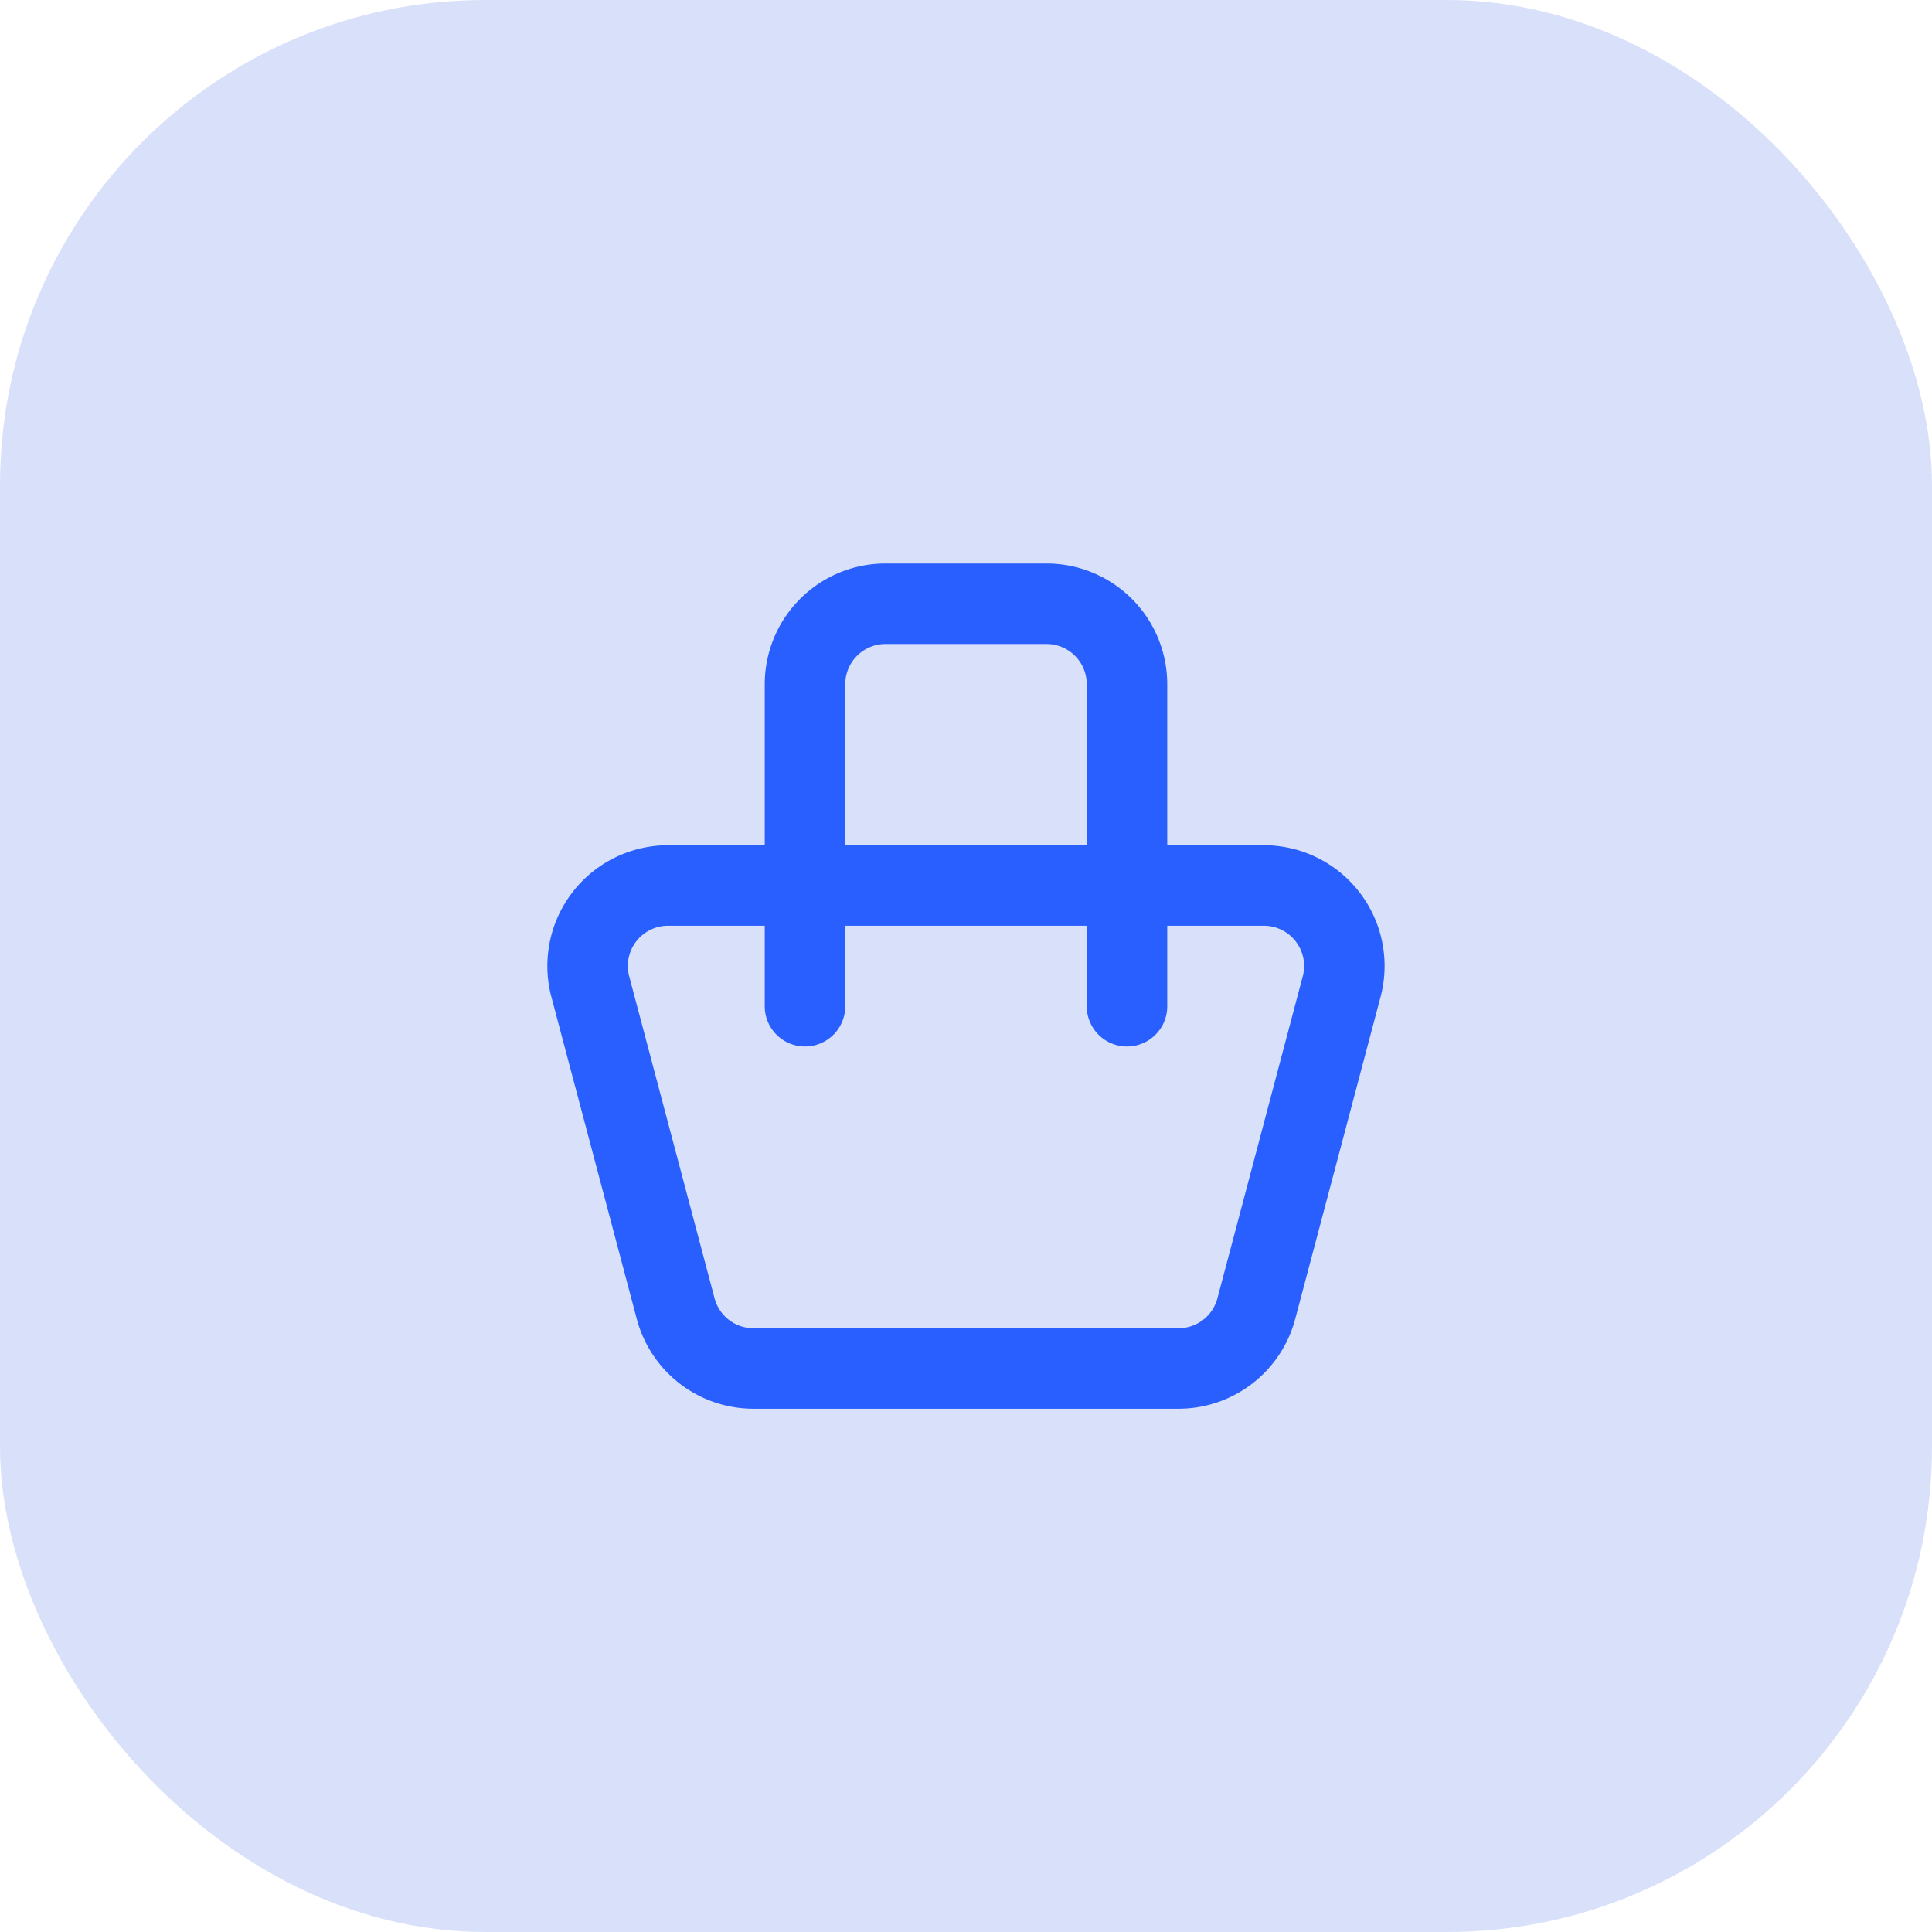
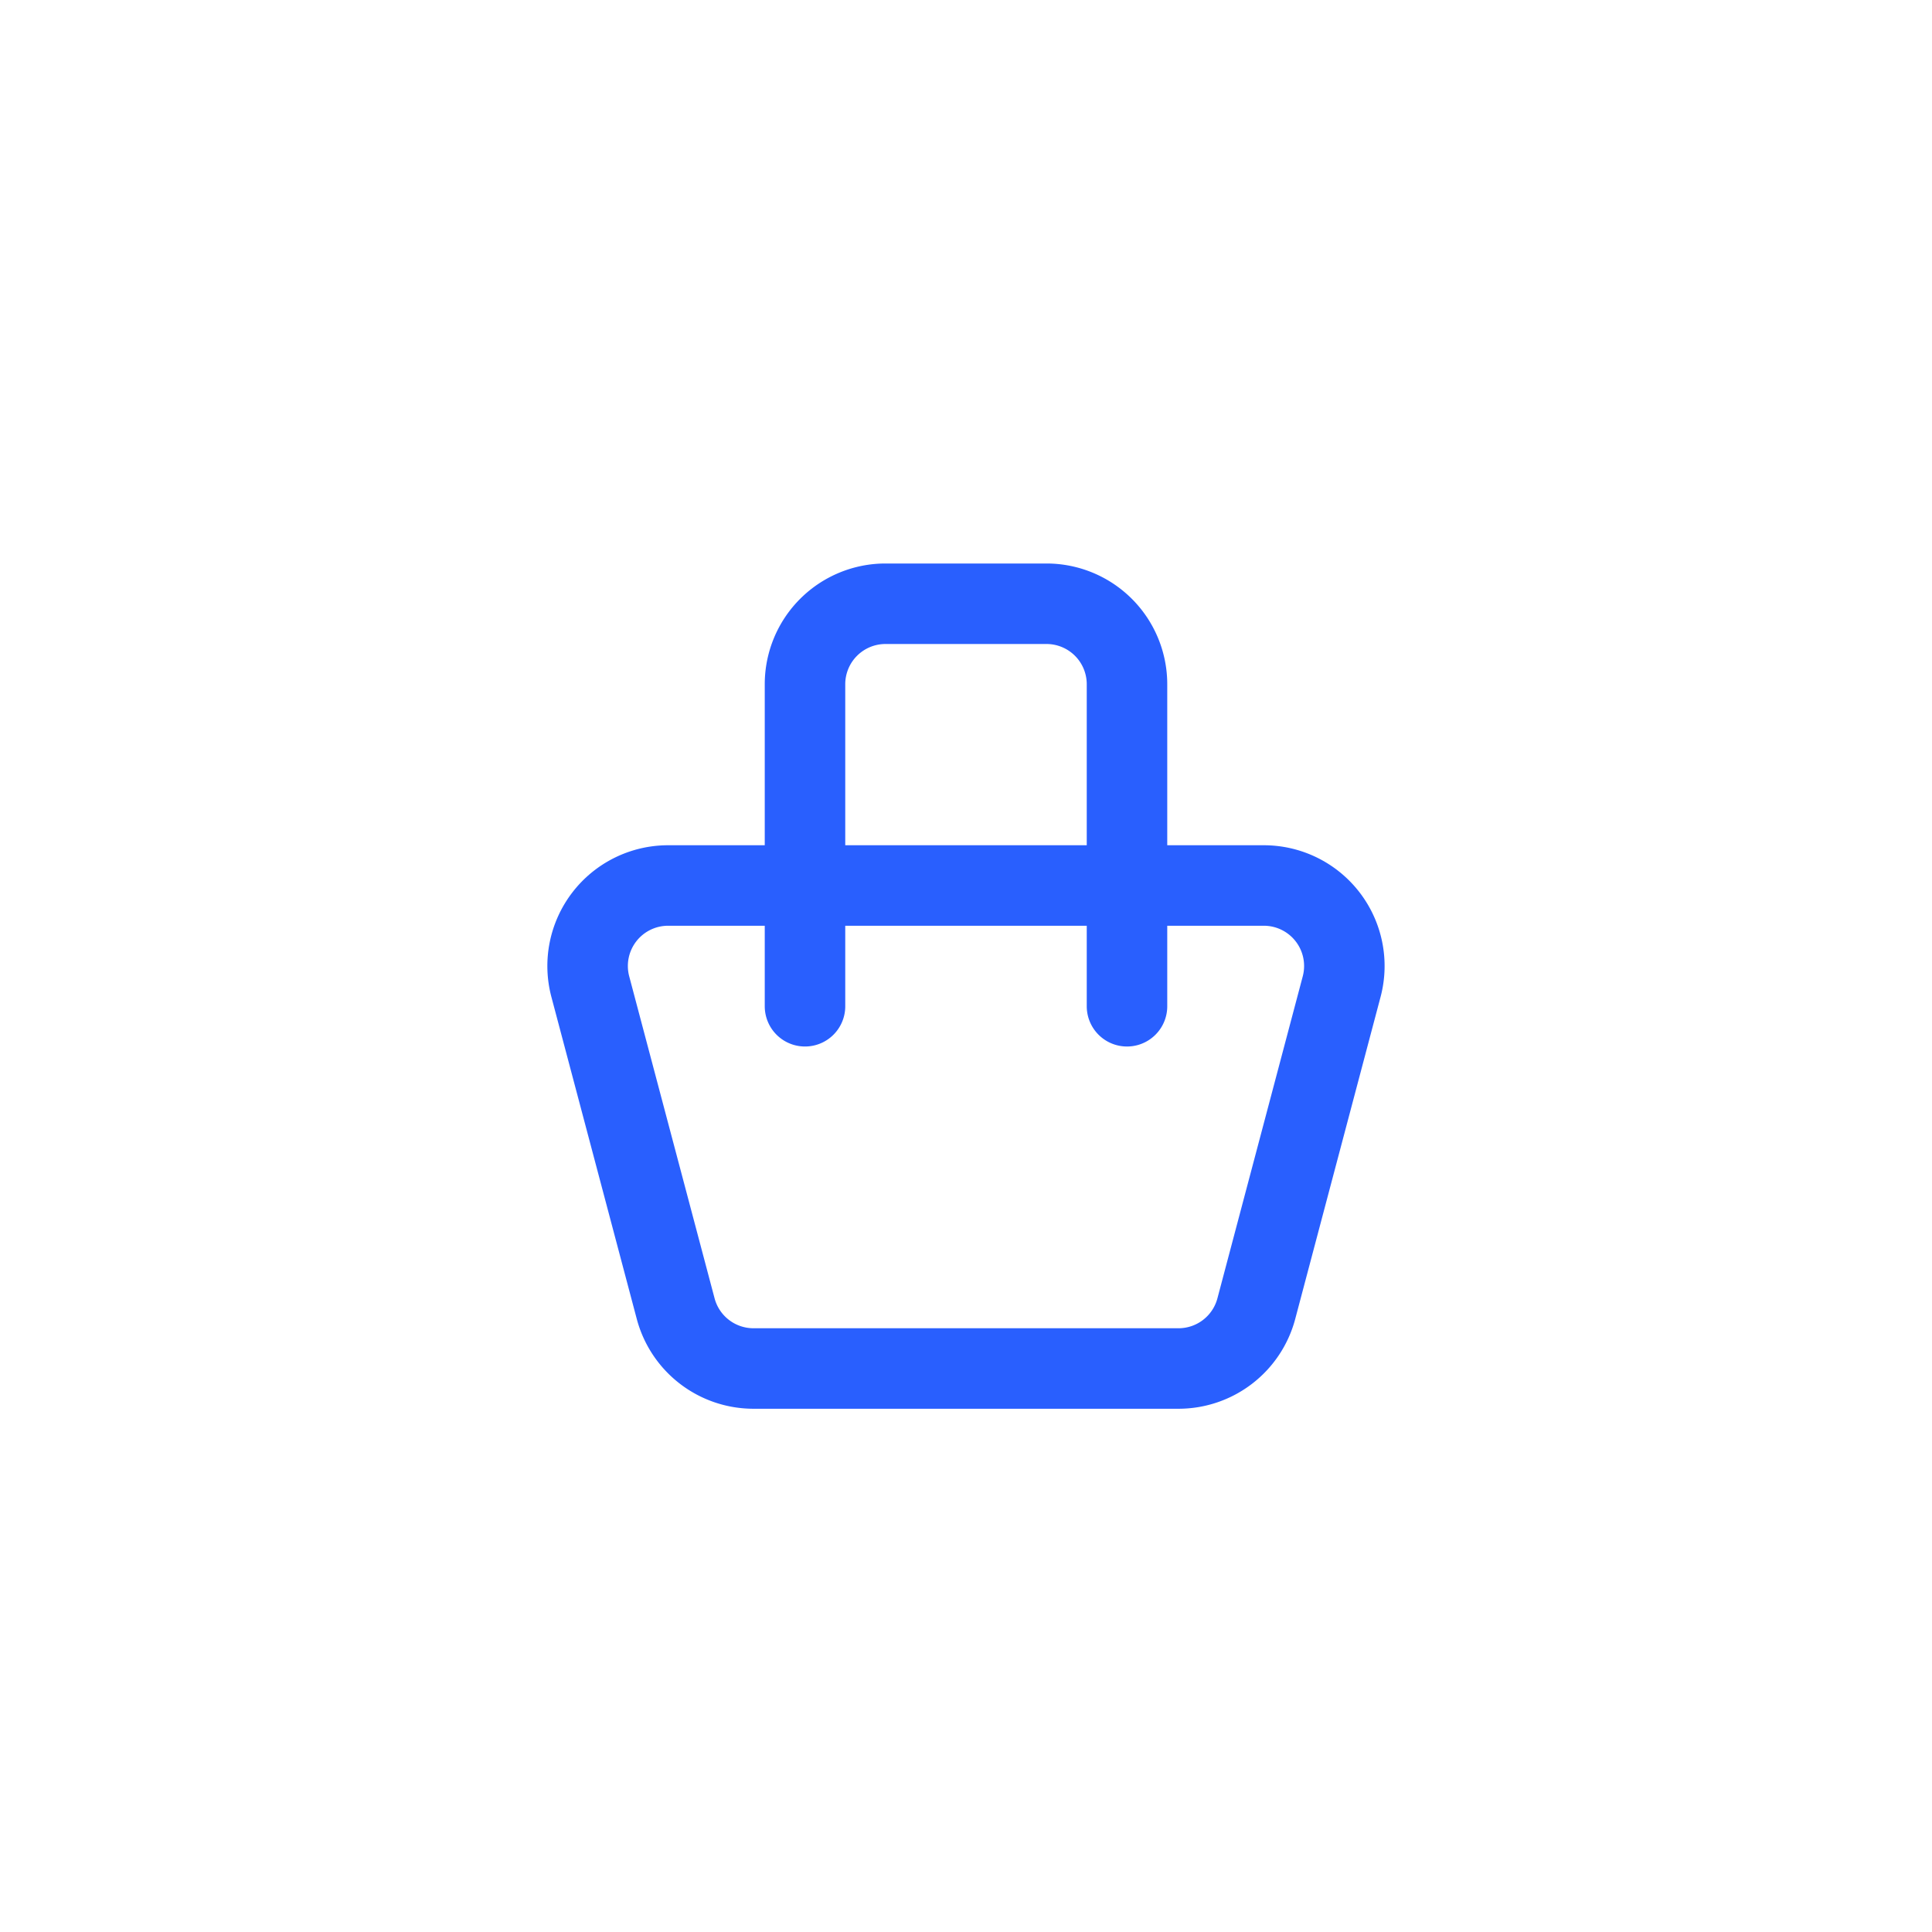
<svg xmlns="http://www.w3.org/2000/svg" width="48" height="48" fill="none">
-   <rect width="48" height="48" rx="12.054" fill="#D9E1FA" />
  <path d="M31.4 22H16.6a2 2 0 0 0-1.934 2.513l2.121 8A2 2 0 0 0 18.721 34h10.558a2 2 0 0 0 1.934-1.487l2.12-8A2 2 0 0 0 31.402 22z" stroke="#295FFE" stroke-width="2" />
  <path d="M20 25v-8a2 2 0 0 1 2-2h4a2 2 0 0 1 2 2v8" stroke="#295FFE" stroke-width="2" stroke-linecap="round" />
</svg>